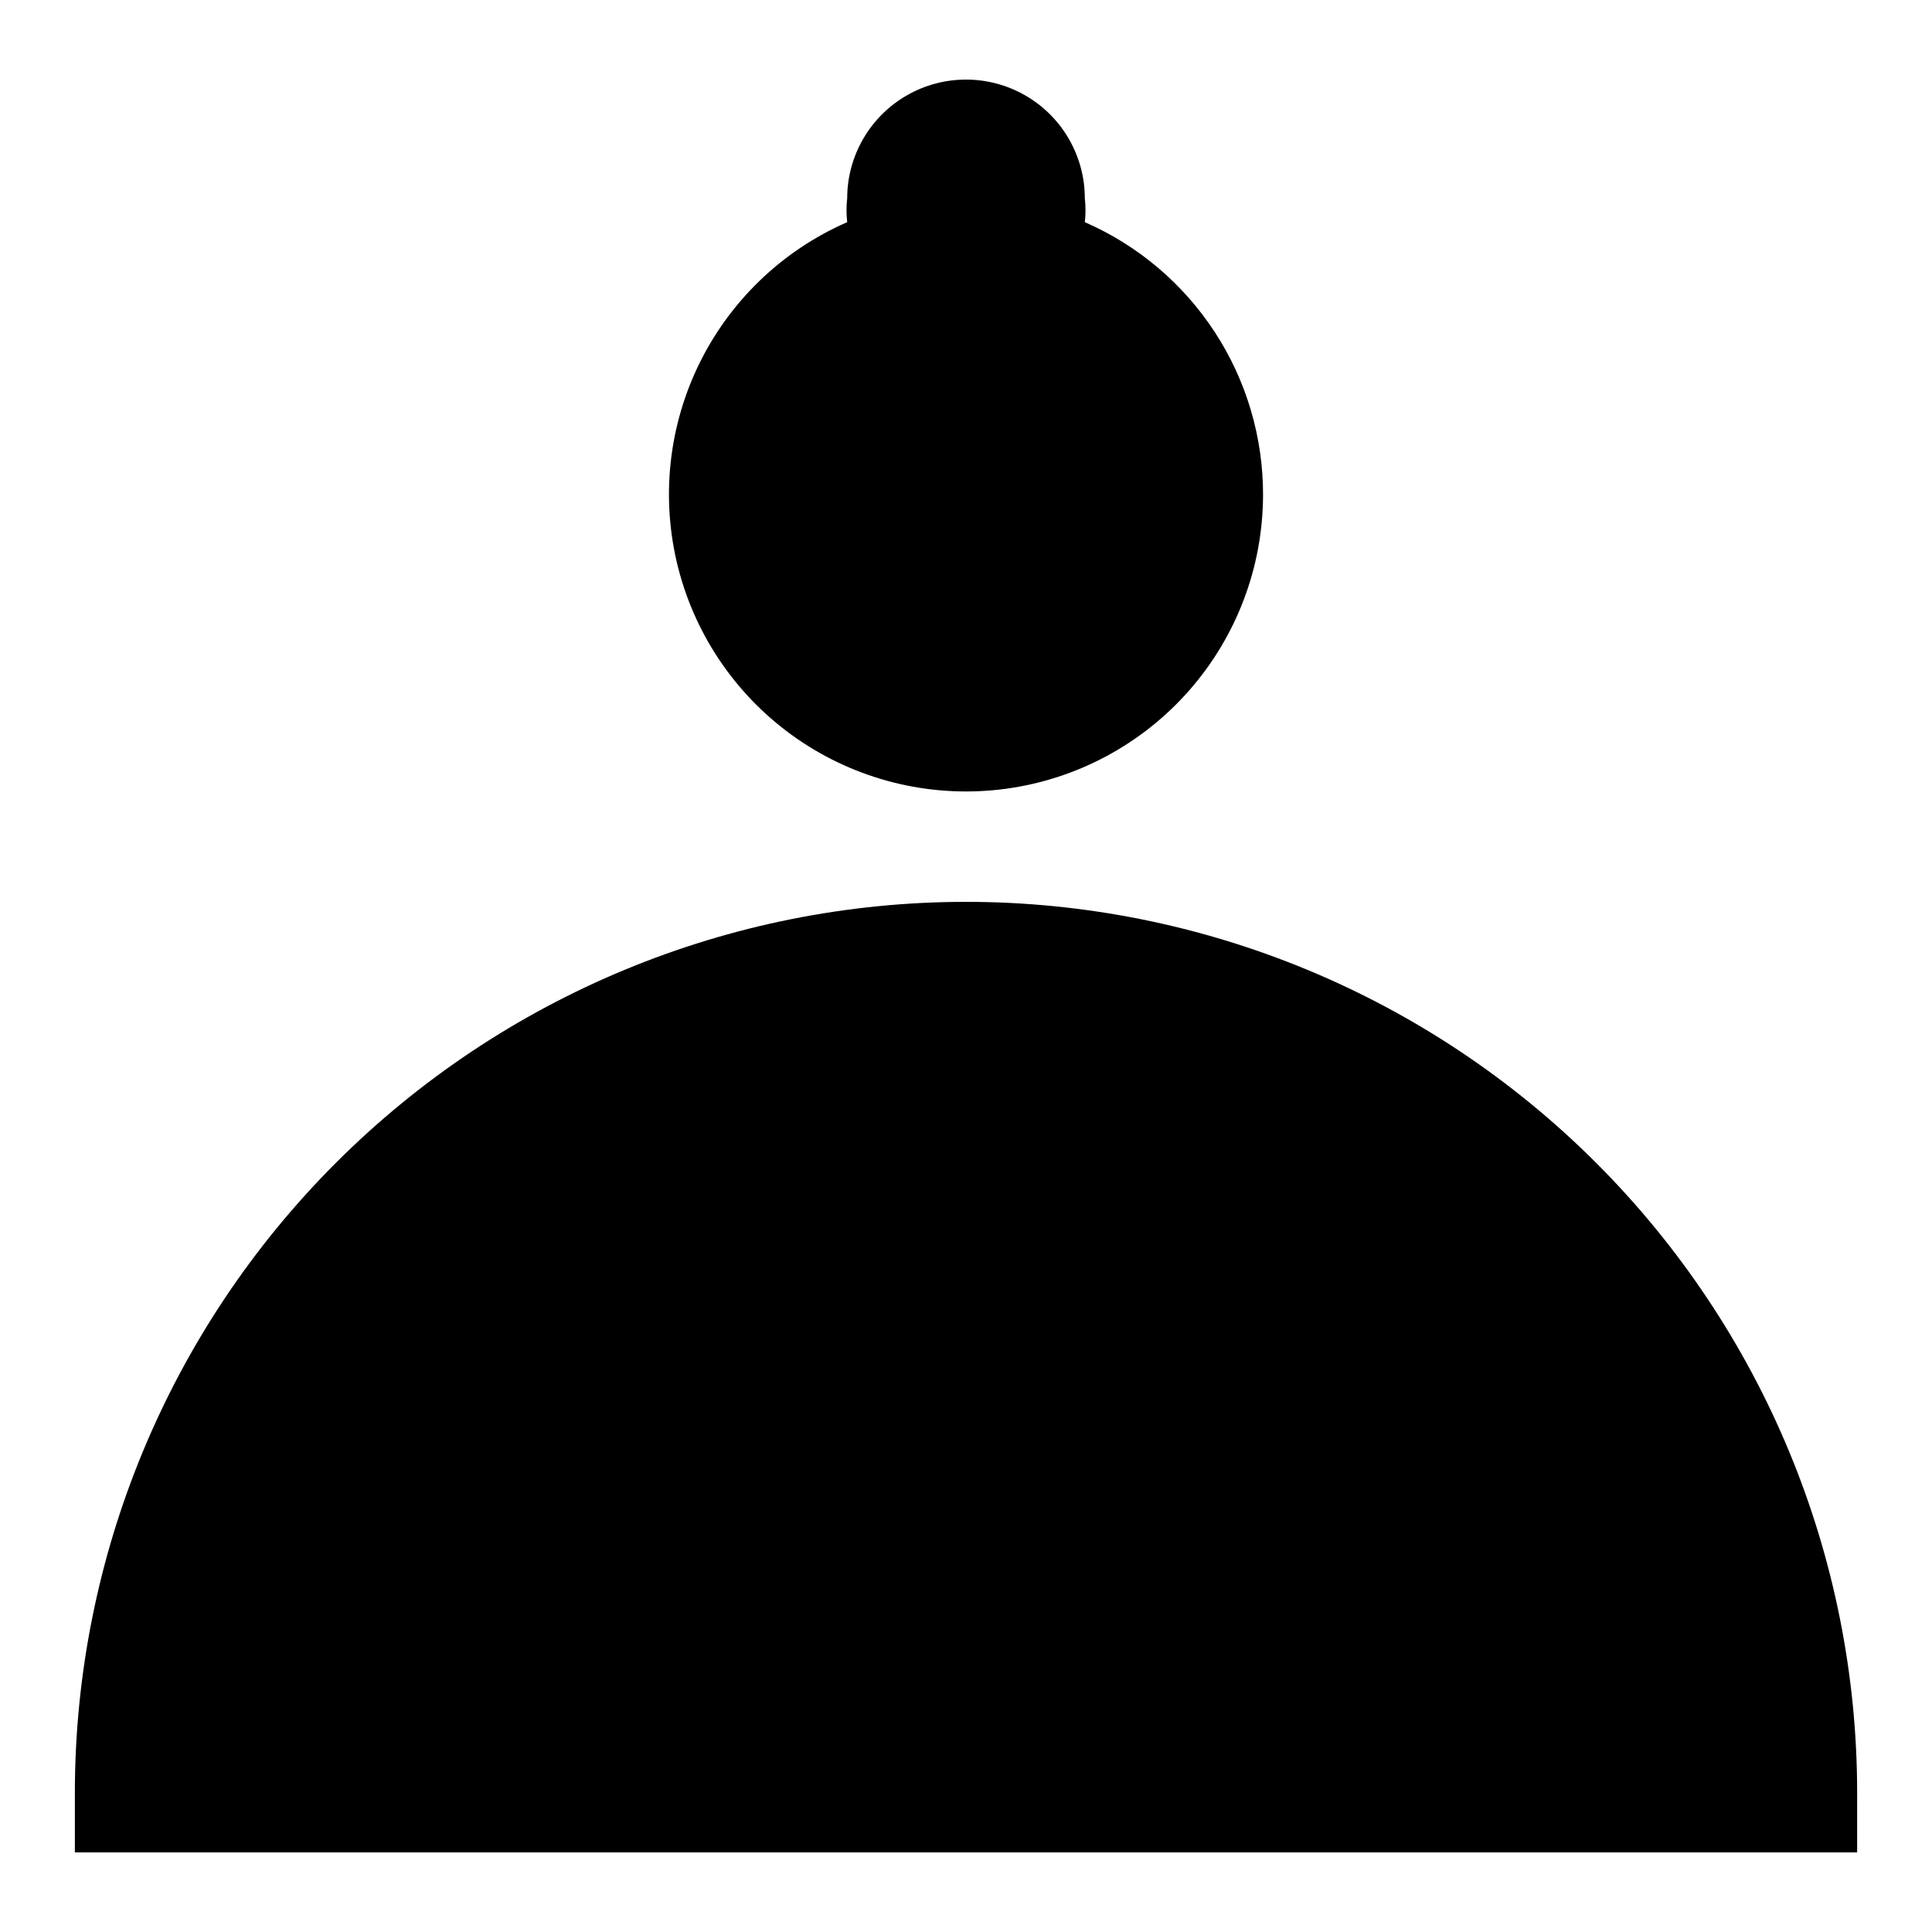
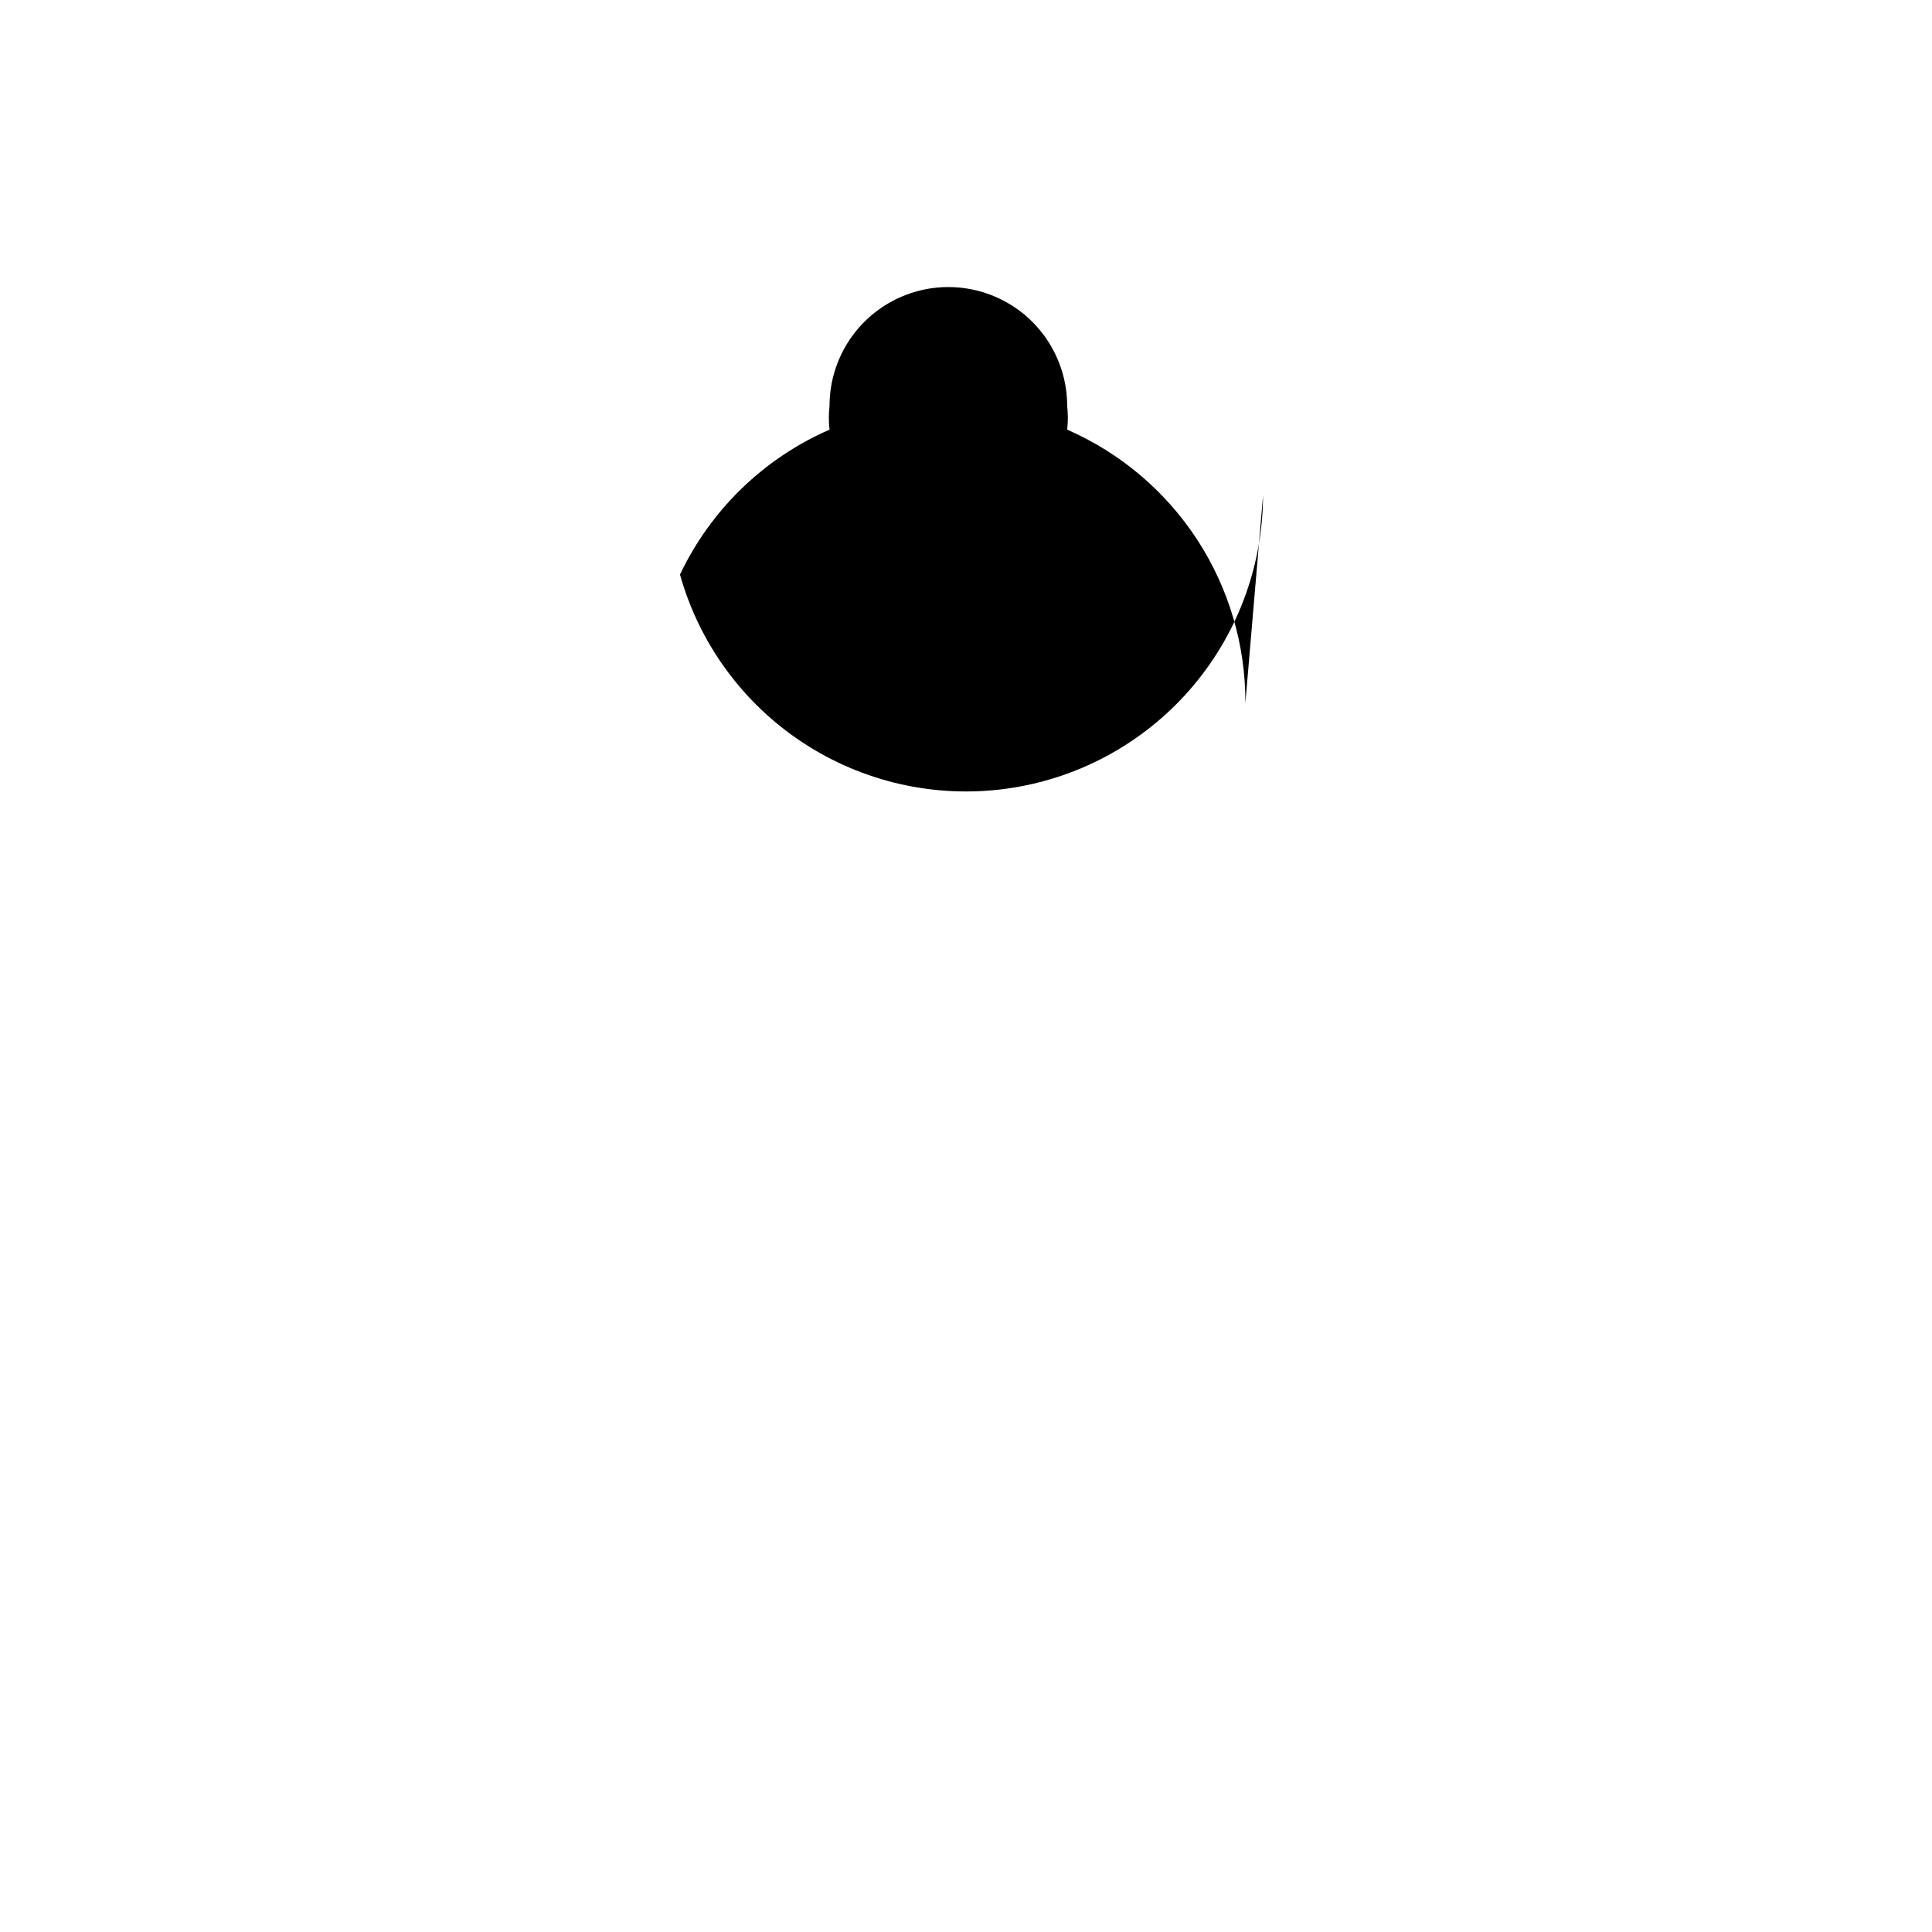
<svg xmlns="http://www.w3.org/2000/svg" fill="#000000" width="800px" height="800px" version="1.1" viewBox="144 144 512 512">
  <g>
-     <path d="m636.16 619.16v15.742h-472.32v-15.742c0-62.633 24.883-122.7 69.172-166.99 44.289-44.289 104.36-69.168 166.99-69.168 62.633 0 122.7 24.879 166.99 69.168 44.289 44.289 69.172 104.36 69.172 166.99z" />
-     <path d="m478.72 275.3c-0.066 19-7 37.332-19.523 51.617-12.523 14.285-29.789 23.562-48.613 26.113-18.824 2.555-37.938-1.785-53.816-12.219-15.875-10.43-27.441-26.254-32.566-44.547s-3.465-37.82 4.68-54.984c8.145-17.164 22.219-30.805 39.633-38.402-0.242-2.094-0.242-4.207 0-6.297 0-11.25 6-21.645 15.742-27.27 9.742-5.625 21.746-5.625 31.488 0 9.742 5.625 15.746 16.02 15.746 27.27 0.238 2.09 0.238 4.203 0 6.297 14.078 6.144 26.055 16.277 34.449 29.145 8.391 12.871 12.836 27.914 12.781 43.277z" />
+     <path d="m478.72 275.3c-0.066 19-7 37.332-19.523 51.617-12.523 14.285-29.789 23.562-48.613 26.113-18.824 2.555-37.938-1.785-53.816-12.219-15.875-10.43-27.441-26.254-32.566-44.547c8.145-17.164 22.219-30.805 39.633-38.402-0.242-2.094-0.242-4.207 0-6.297 0-11.25 6-21.645 15.742-27.27 9.742-5.625 21.746-5.625 31.488 0 9.742 5.625 15.746 16.02 15.746 27.27 0.238 2.09 0.238 4.203 0 6.297 14.078 6.144 26.055 16.277 34.449 29.145 8.391 12.871 12.836 27.914 12.781 43.277z" />
  </g>
</svg>